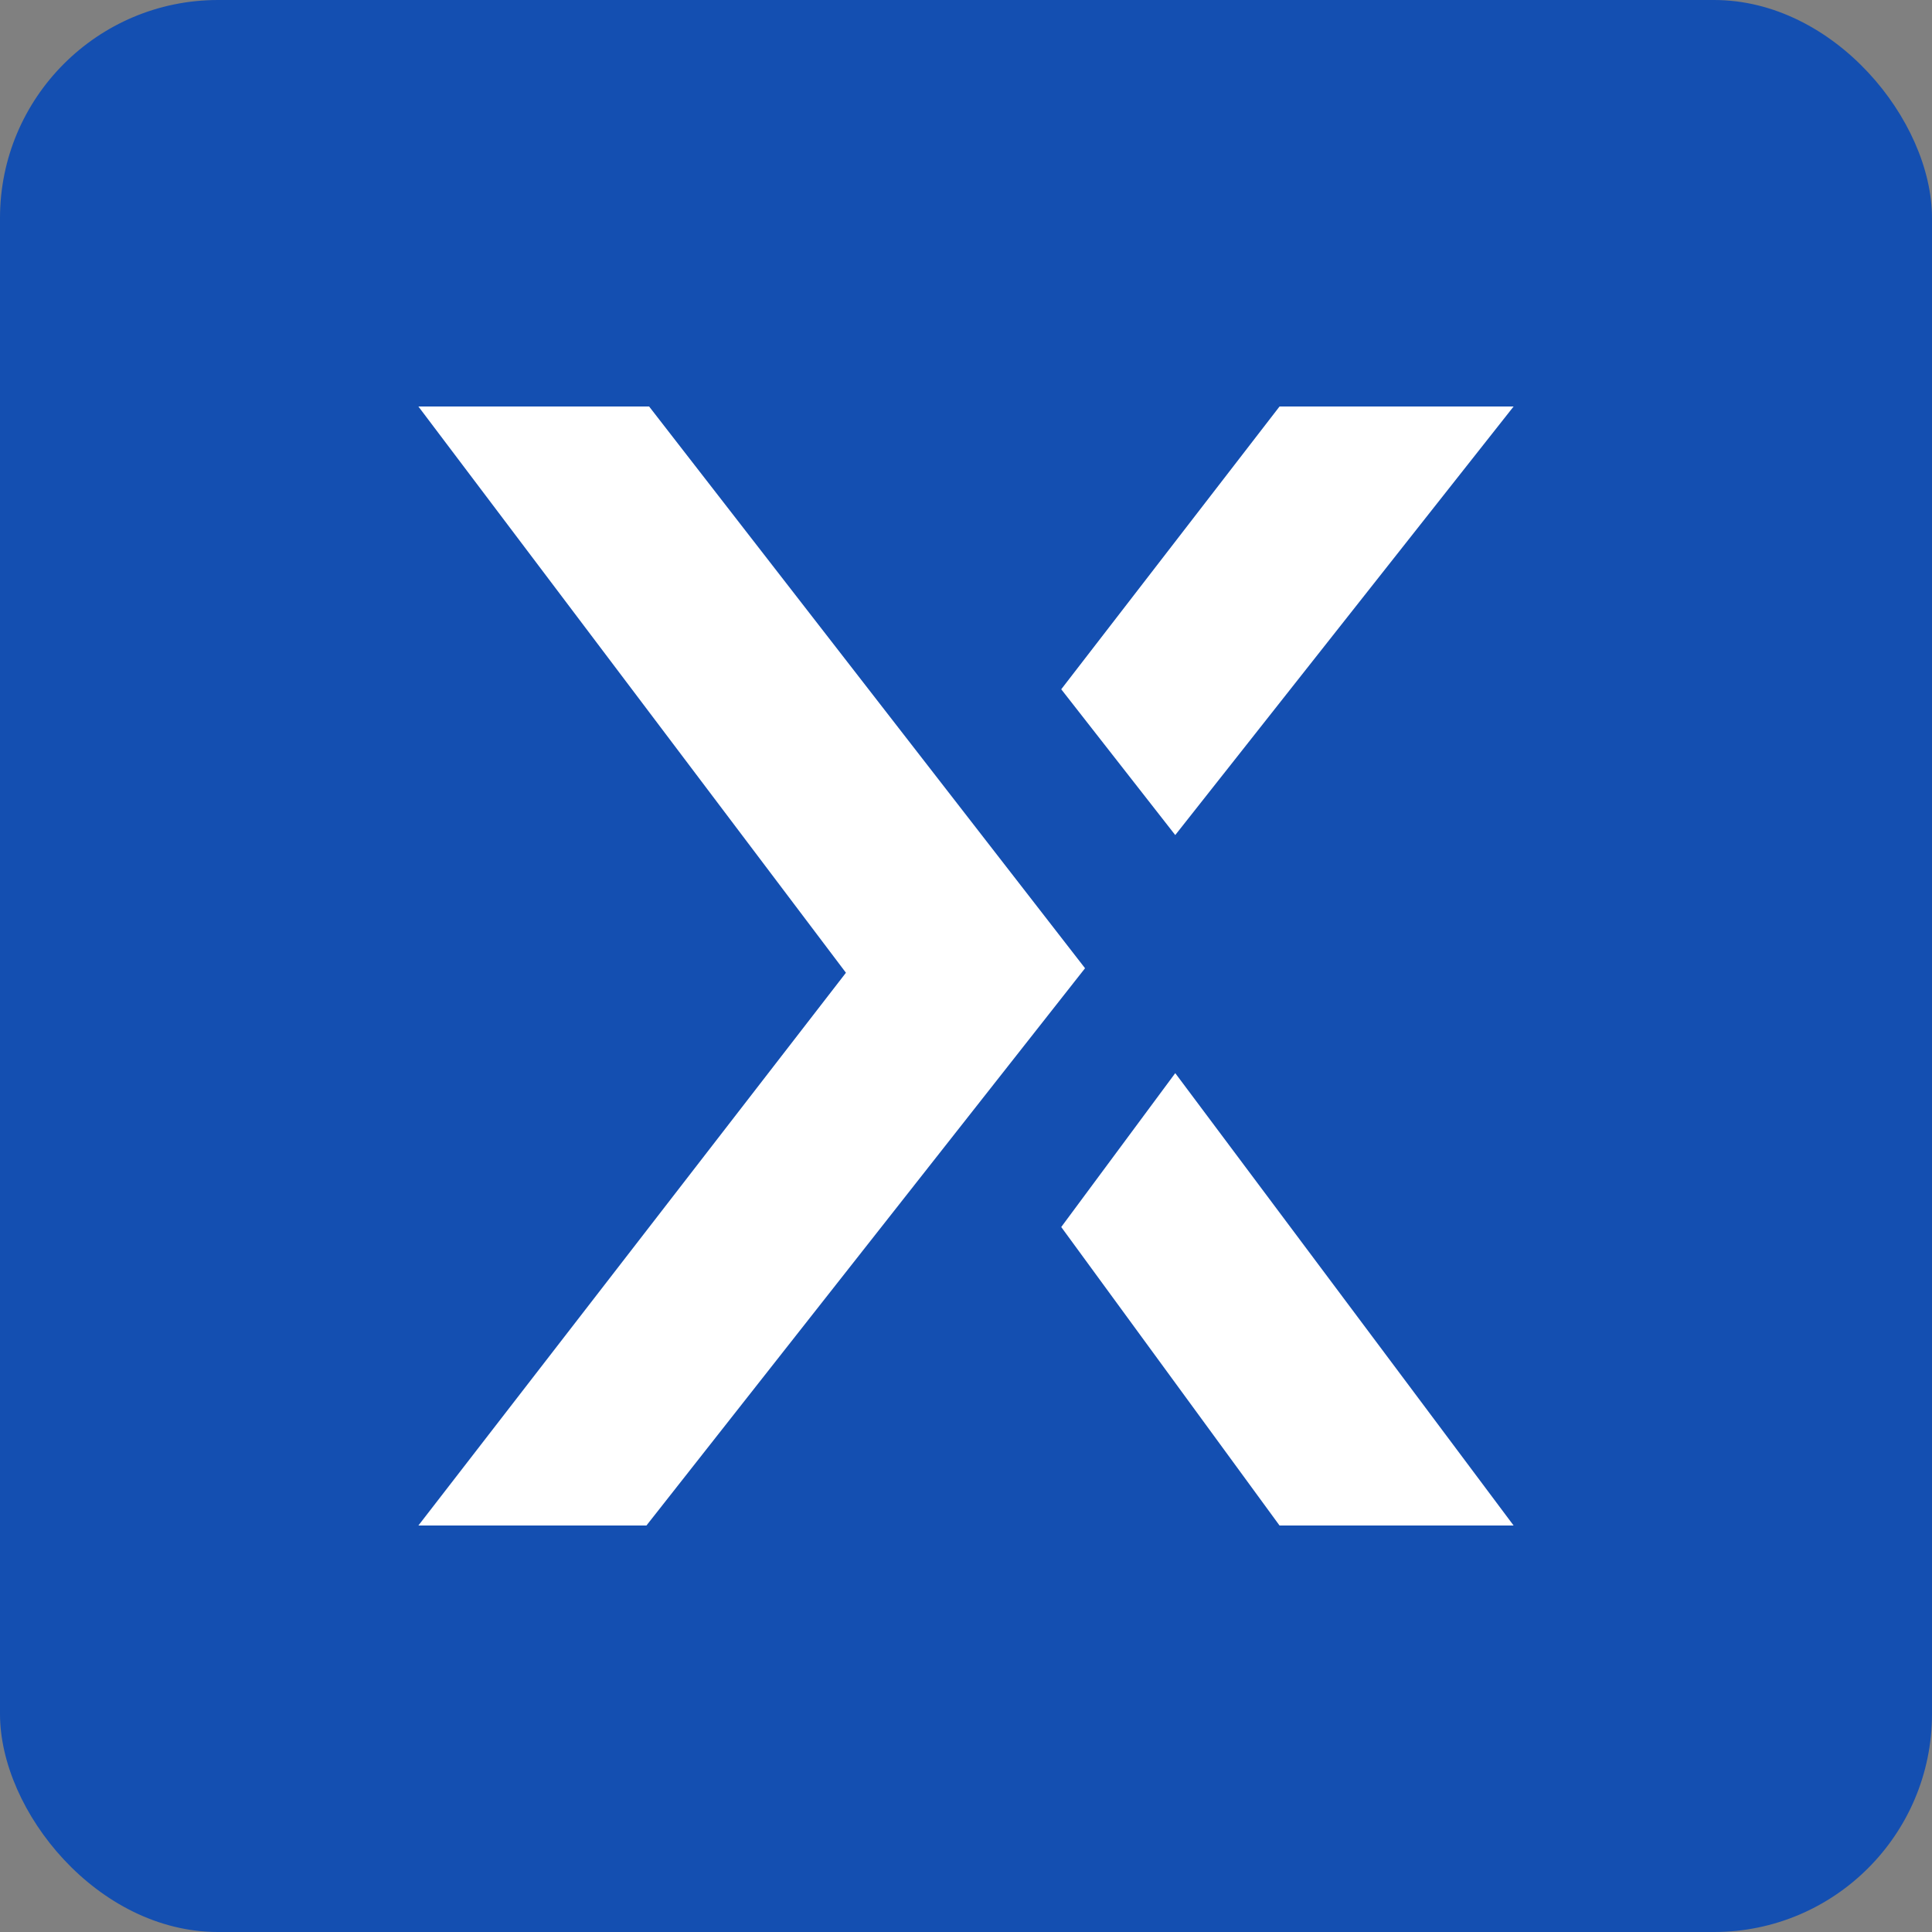
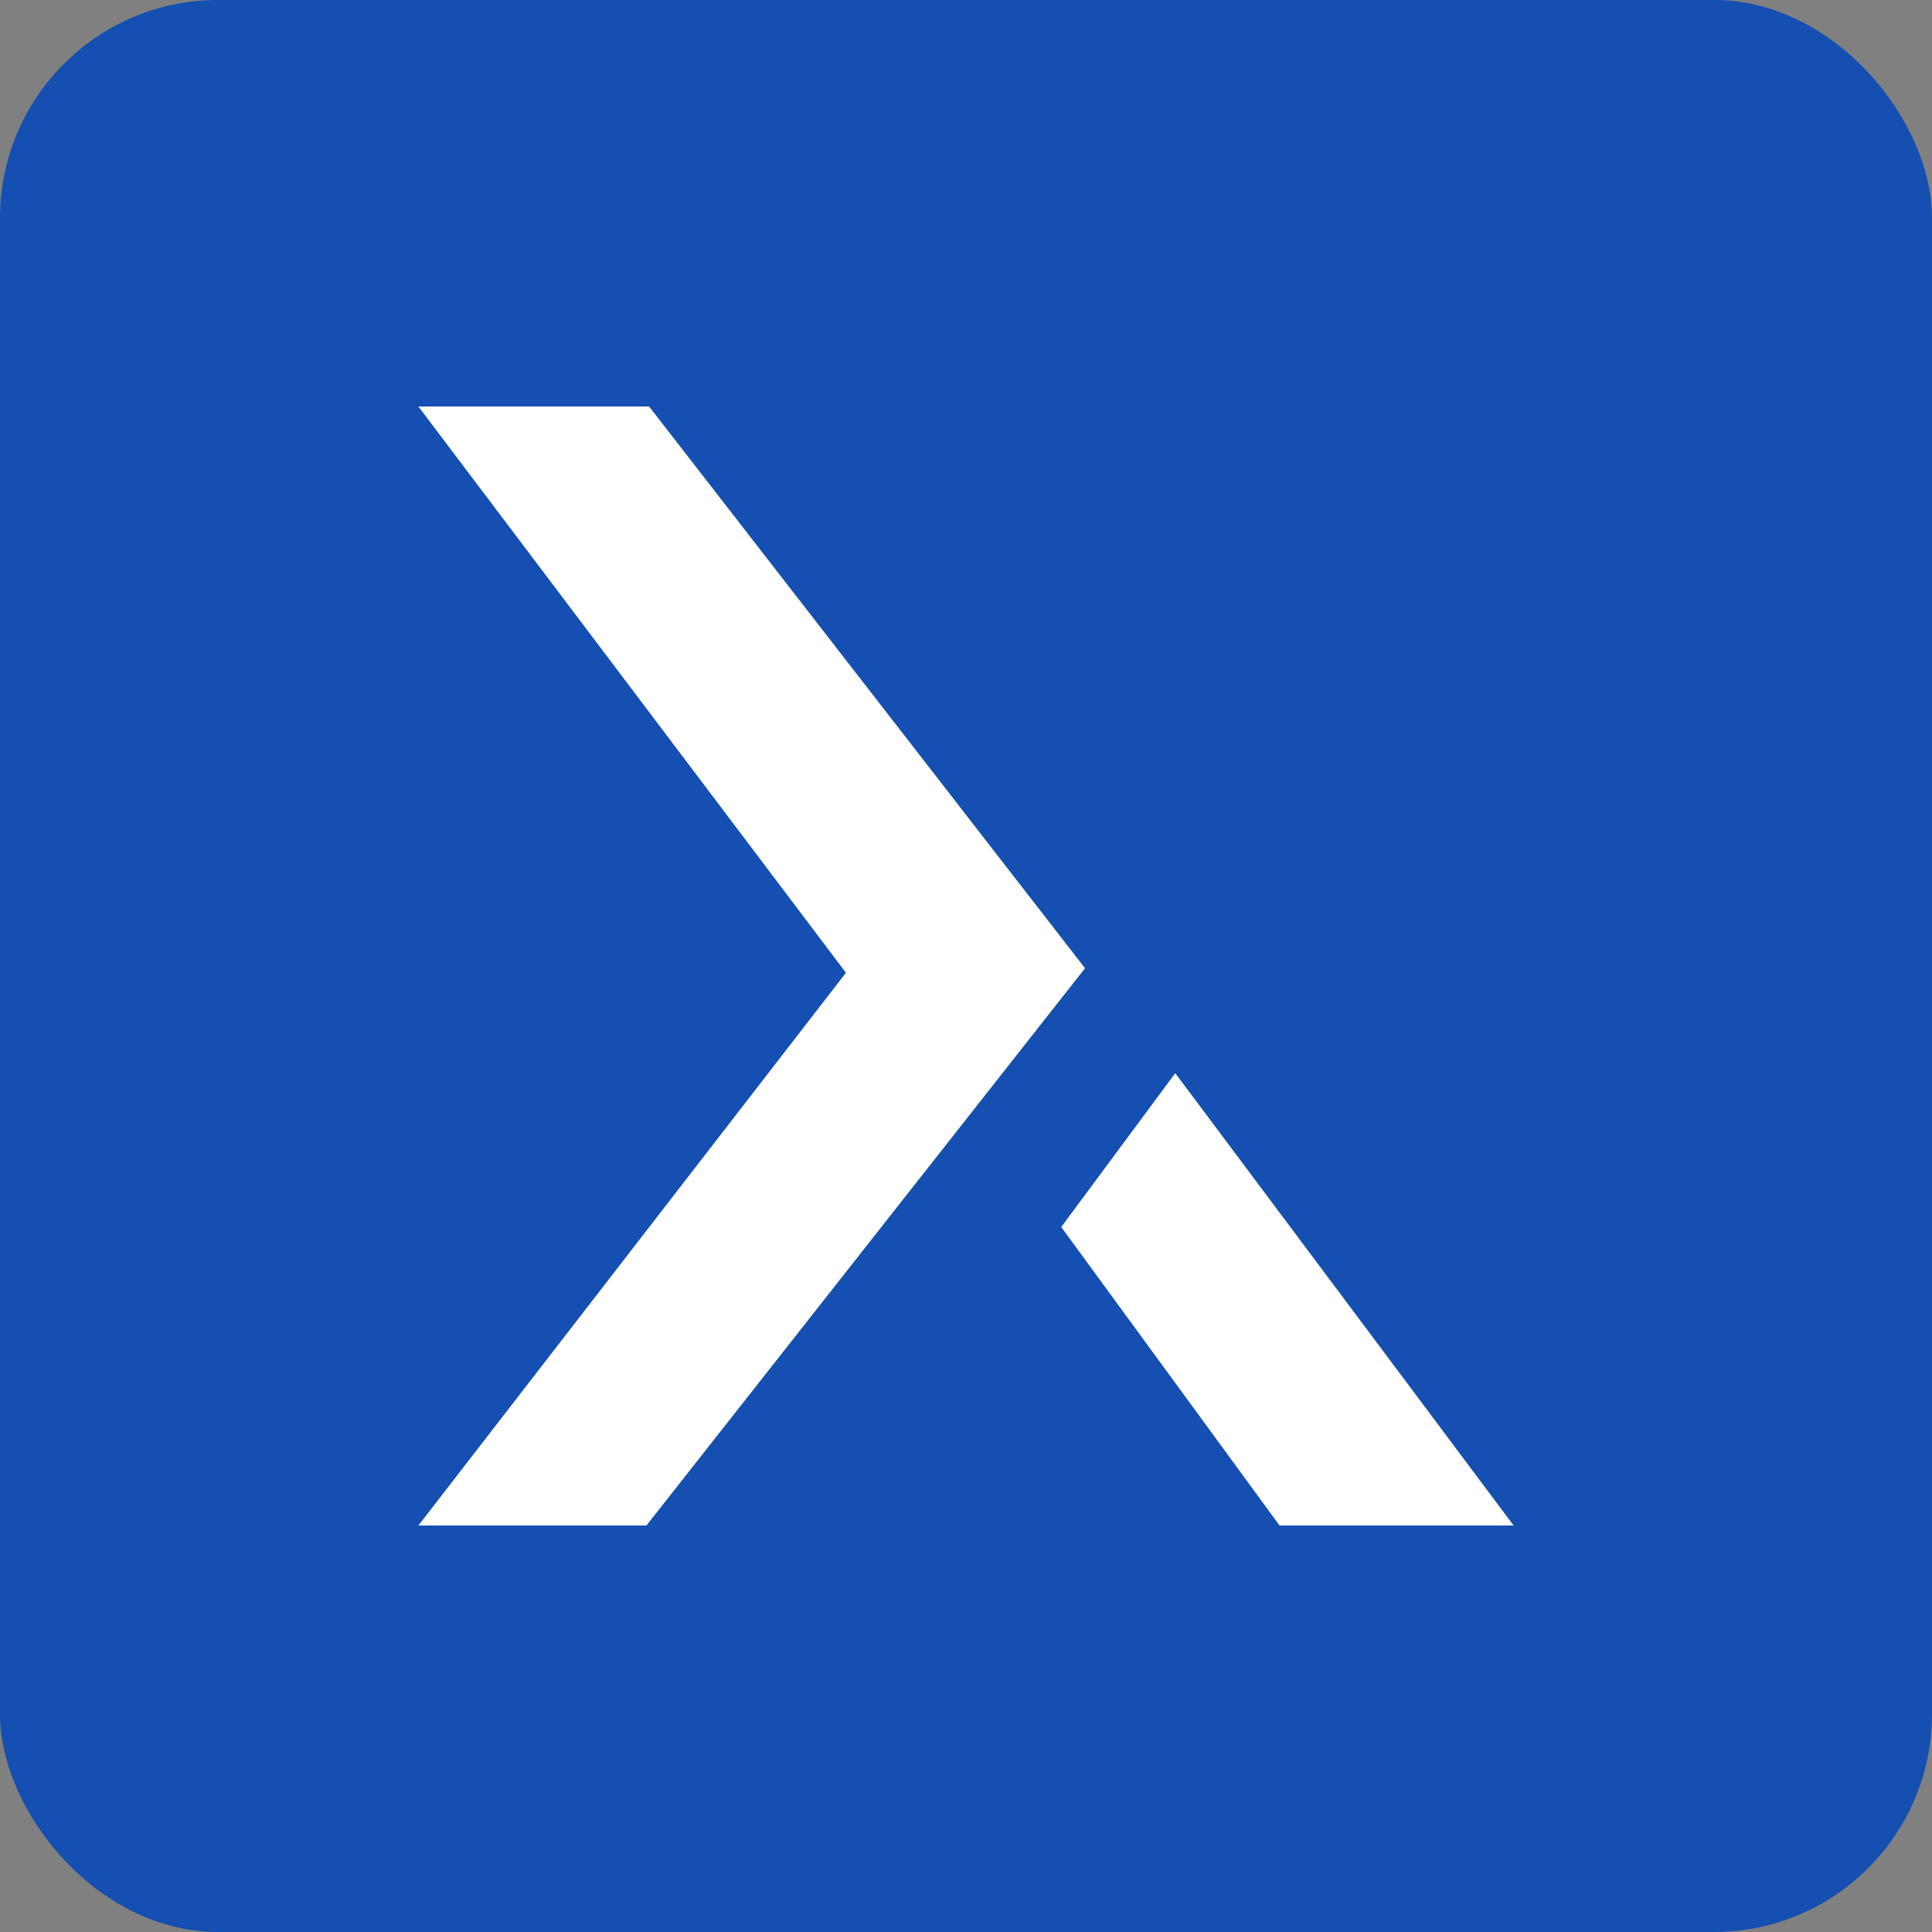
<svg xmlns="http://www.w3.org/2000/svg" id="Layer_1" viewBox="0 0 442 442">
  <rect x="0" y="0" width="442" height="442" fill="#808080" stroke="none" />
  <rect width="442" height="442" rx="49.884" ry="49.884" style="fill:#144fb1;" />
-   <path d="M346.277,93l-77.406,98.043-26.083-33.353,49.94-64.689h53.549Z" style="fill:#fff;" />
  <path d="M248.234,221.512l-99.728-128.512h-52.783l97.809,129.545-97.809,126.455h52.171l100.34-127.487Z" style="fill:#fff;" />
  <path d="M346.277,349l-77.406-103.489-26.083,35.206,49.94,68.283h53.549Z" style="fill:#fff;" />
</svg>